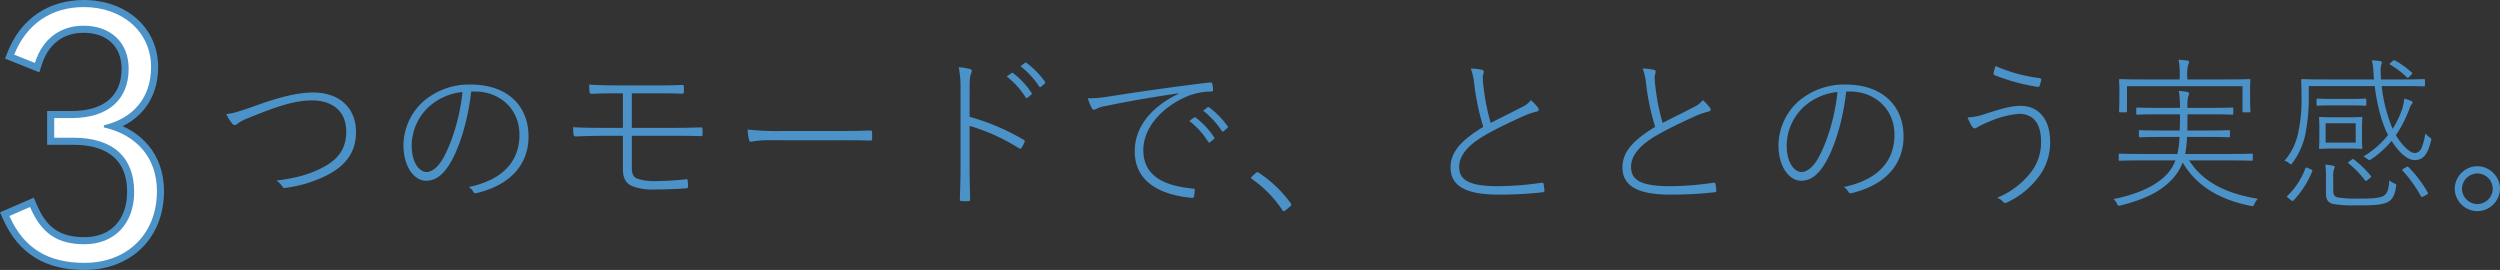
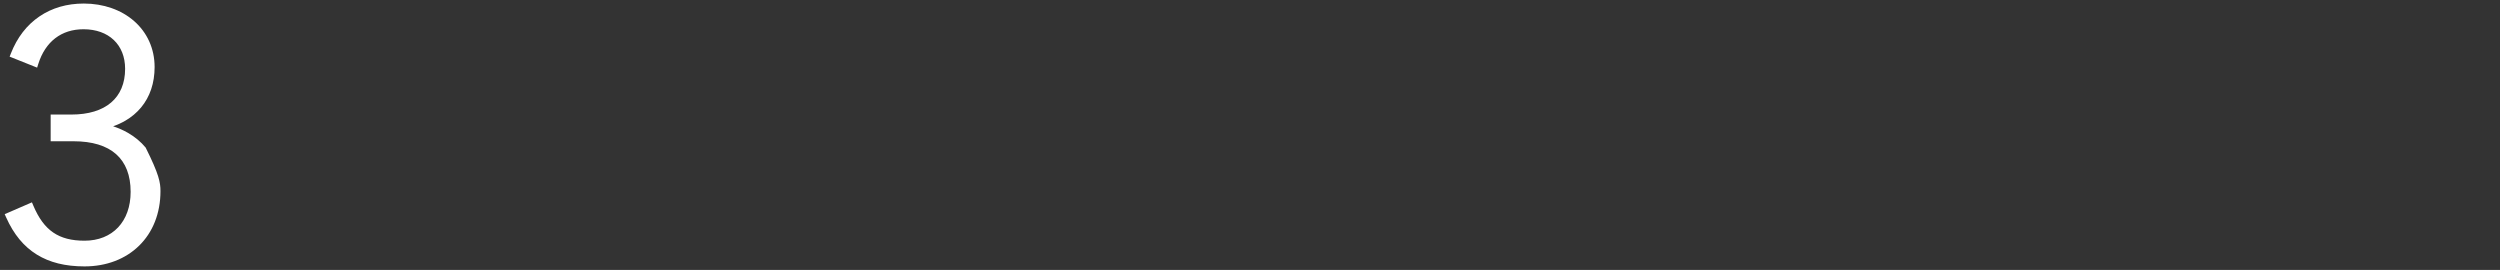
<svg xmlns="http://www.w3.org/2000/svg" width="635.338" height="68.6" viewBox="0 0 635.338 68.6">
  <rect x="0" y="0" width="635.338" height="68.6" fill="#333333" stroke="none" />
  <g id="ttl-top-3" transform="translate(-362.316 -3040.907)">
    <g id="Path_15" data-name="Path 15" transform="translate(364.371 3042.458)" fill="#fff" stroke-miterlimit="10">
-       <path d="M 19.429 66.15 C 14.54 66.15 10.574 65.168 7.304 63.147 C 3.981 61.093 1.431 58.005 -0.491 53.706 L -0.862 52.875 L -0.027 52.513 L 5.229 50.232 L 6.062 49.871 L 6.416 50.707 C 9.094 57.037 12.864 59.619 19.429 59.619 C 26.546 59.619 31.144 54.746 31.144 47.203 C 31.144 38.794 26.124 34.349 16.626 34.349 L 11.72 34.349 L 10.82 34.349 L 10.82 33.449 L 10.82 28.459 L 10.82 27.559 L 11.72 27.559 L 16.1 27.559 C 24.77 27.559 29.742 23.321 29.742 15.931 C 29.742 9.826 25.591 5.881 19.166 5.881 C 13.549 5.881 9.467 9.017 7.672 14.712 L 7.381 15.638 L 6.48 15.278 L 1.223 13.175 L 0.392 12.843 L 0.72 12.01 C 2.308 7.971 4.745 4.814 7.961 2.627 C 11.159 0.452 14.958 -0.65 19.254 -0.65 C 24.22 -0.65 28.759 0.934 32.036 3.812 C 33.682 5.258 34.967 6.98 35.854 8.932 C 36.772 10.95 37.237 13.158 37.237 15.493 C 37.237 17.51 36.942 19.409 36.362 21.136 C 35.789 22.841 34.934 24.388 33.822 25.735 C 32.725 27.065 31.373 28.203 29.805 29.118 C 28.848 29.677 27.808 30.154 26.697 30.544 C 28.054 30.991 29.319 31.551 30.477 32.219 C 32.226 33.228 33.733 34.483 34.958 35.951 C 36.187 37.424 37.131 39.111 37.765 40.965 C 38.402 42.832 38.726 44.872 38.726 47.028 C 38.726 49.828 38.247 52.452 37.303 54.827 C 36.38 57.15 35.033 59.189 33.298 60.888 C 31.574 62.577 29.513 63.888 27.171 64.783 C 24.8 65.69 22.195 66.15 19.429 66.15 Z" stroke="none" />
-       <path d="M 19.254 0.25 C 11.019 0.25 4.624 4.543 1.557 12.339 L 6.814 14.442 C 8.829 8.047 13.559 4.981 19.166 4.981 C 25.736 4.981 30.642 8.923 30.642 15.931 C 30.642 23.641 25.561 28.459 16.1 28.459 L 11.72 28.459 L 11.72 33.449 L 16.626 33.449 C 26.875 33.449 32.044 38.621 32.044 47.203 C 32.044 55.263 27.051 60.519 19.429 60.519 C 12.683 60.519 8.478 57.891 5.587 51.058 L 0.331 53.339 C 4.01 61.571 10.143 65.25 19.429 65.25 C 30.204 65.25 37.826 57.979 37.826 47.028 C 37.826 38.706 32.832 32.751 24.335 30.824 L 24.335 30.296 C 31.781 28.546 36.337 23.29 36.337 15.493 C 36.337 6.47 28.978 0.25 19.254 0.25 M 19.254 -1.55 C 24.438 -1.55 29.189 0.114 32.629 3.135 C 34.373 4.666 35.733 6.491 36.674 8.56 C 37.644 10.696 38.137 13.029 38.137 15.493 C 38.137 17.608 37.826 19.603 37.215 21.423 C 36.607 23.232 35.699 24.876 34.516 26.308 C 33.351 27.72 31.919 28.927 30.259 29.896 C 29.887 30.113 29.503 30.319 29.107 30.512 C 29.738 30.795 30.345 31.104 30.927 31.44 C 32.768 32.501 34.356 33.825 35.649 35.375 C 36.949 36.933 37.947 38.716 38.616 40.674 C 39.286 42.635 39.626 44.773 39.626 47.028 C 39.626 49.942 39.126 52.678 38.139 55.16 C 37.17 57.599 35.753 59.743 33.928 61.531 C 32.116 63.307 29.95 64.684 27.492 65.624 C 25.018 66.57 22.305 67.05 19.429 67.05 C 14.368 67.05 10.248 66.024 6.831 63.913 C 3.349 61.761 0.685 58.542 -1.312 54.073 L -2.055 52.412 L 6.537 48.684 L 7.245 50.357 C 9.791 56.375 13.207 58.719 19.429 58.719 C 26.1 58.719 30.244 54.307 30.244 47.203 C 30.244 37.323 22.838 35.249 16.626 35.249 L 9.92 35.249 L 9.92 26.659 L 16.1 26.659 C 24.317 26.659 28.842 22.849 28.842 15.931 C 28.842 10.287 25.135 6.781 19.166 6.781 C 13.974 6.781 10.197 9.694 8.531 14.983 L 7.947 16.834 L -0.773 13.346 L -0.118 11.681 C 0.703 9.594 1.763 7.703 3.034 6.06 C 4.302 4.42 5.79 3.015 7.455 1.882 C 9.115 0.754 10.962 -0.111 12.944 -0.686 C 14.918 -1.259 17.041 -1.55 19.254 -1.55 Z" stroke="none" fill="#4b92c9" />
+       <path d="M 19.429 66.15 C 14.54 66.15 10.574 65.168 7.304 63.147 C 3.981 61.093 1.431 58.005 -0.491 53.706 L -0.862 52.875 L -0.027 52.513 L 5.229 50.232 L 6.062 49.871 L 6.416 50.707 C 9.094 57.037 12.864 59.619 19.429 59.619 C 26.546 59.619 31.144 54.746 31.144 47.203 C 31.144 38.794 26.124 34.349 16.626 34.349 L 11.72 34.349 L 10.82 34.349 L 10.82 33.449 L 10.82 28.459 L 10.82 27.559 L 11.72 27.559 L 16.1 27.559 C 24.77 27.559 29.742 23.321 29.742 15.931 C 29.742 9.826 25.591 5.881 19.166 5.881 C 13.549 5.881 9.467 9.017 7.672 14.712 L 7.381 15.638 L 6.48 15.278 L 1.223 13.175 L 0.392 12.843 L 0.72 12.01 C 2.308 7.971 4.745 4.814 7.961 2.627 C 11.159 0.452 14.958 -0.65 19.254 -0.65 C 24.22 -0.65 28.759 0.934 32.036 3.812 C 33.682 5.258 34.967 6.98 35.854 8.932 C 36.772 10.95 37.237 13.158 37.237 15.493 C 37.237 17.51 36.942 19.409 36.362 21.136 C 35.789 22.841 34.934 24.388 33.822 25.735 C 32.725 27.065 31.373 28.203 29.805 29.118 C 28.848 29.677 27.808 30.154 26.697 30.544 C 28.054 30.991 29.319 31.551 30.477 32.219 C 32.226 33.228 33.733 34.483 34.958 35.951 C 38.402 42.832 38.726 44.872 38.726 47.028 C 38.726 49.828 38.247 52.452 37.303 54.827 C 36.38 57.15 35.033 59.189 33.298 60.888 C 31.574 62.577 29.513 63.888 27.171 64.783 C 24.8 65.69 22.195 66.15 19.429 66.15 Z" stroke="none" />
    </g>
-     <path id="Path_930" data-name="Path 930" d="M-301.182-21.126a11.026,11.026,0,0,0,1.512,2.436.8.8,0,0,0,.63.378,1.035,1.035,0,0,0,.714-.336,10.544,10.544,0,0,1,2.814-1.47c7.476-3.066,11.844-4.452,16.086-4.452,5.292,0,8.736,2.772,8.736,7.98,0,4.284-2.1,7.056-6.006,9.072-3.066,1.6-6.216,2.6-11.718,3.318a6.084,6.084,0,0,1,1.47,1.47.67.67,0,0,0,.84.378,32.7,32.7,0,0,0,11.13-3.528c4.284-2.394,6.762-5.628,6.762-10.668,0-6.048-4.116-10.038-10.92-10.038-3.864,0-8.484,1.176-13.9,3.108C-297.906-21.756-299.586-21.21-301.182-21.126Zm62.244-5.712h.966c6.132,0,11.3,4.284,11.3,11s-4.2,11.466-12.894,13.272a3.609,3.609,0,0,1,1.134,1.134.656.656,0,0,0,.84.42c9.324-2.226,13.23-7.9,13.23-14.406,0-7.854-5.46-13.188-14.7-13.188a17.8,17.8,0,0,0-12.18,4.41,15.3,15.3,0,0,0-4.914,10.92c0,5.838,2.94,9.114,5.712,9.114,2.268,0,4.116-1.176,6.006-4.2C-241.836-12.558-239.694-19.824-238.938-26.838Zm-2.226.126c-.588,6.258-2.73,13.1-5,17.01-1.26,2.142-2.772,3.318-4.116,3.318-1.6,0-3.78-1.974-3.78-6.846a13.632,13.632,0,0,1,4.242-9.618A15,15,0,0,1-241.164-26.712Zm43.05.336h5.082c2.562,0,4.956,0,7.6.084.462,0,.546-.042.546-.5v-1.218c0-.378-.084-.5-.5-.5-2.562.126-4.872.126-7.644.126h-7.728c-2.9,0-5.46-.042-8.19-.21a13.921,13.921,0,0,0,.084,1.848c.042.42.21.5.63.5,2.436-.126,4.7-.126,7.854-.126V-17.6h-3.528c-3.276,0-6.132,0-9.156-.168.042.546.084,1.3.126,1.764.084.5.21.588.672.588,2.688-.126,5.292-.168,8.316-.168h3.57v8.526c0,2.646,1.092,3.822,2.646,4.368a14.51,14.51,0,0,0,5.334.756c2.772,0,5.67-.126,8.106-.294.336-.042.462-.126.462-.462a14.821,14.821,0,0,0-.084-1.512c-.042-.294-.084-.378-.378-.336a73.033,73.033,0,0,1-7.728.462,13.3,13.3,0,0,1-4.62-.588c-.924-.336-1.47-1.008-1.47-2.73v-8.19h9.072c2.814,0,5.712,0,8.4.084.378,0,.5-.042.5-.42V-17.3c0-.336-.084-.42-.462-.42-2.52.084-5.5.126-8.442.126h-9.072Zm51.534,11.928c2.688,0,5.8-.042,8.946.084.462,0,.588-.042.588-.5v-1.6c0-.42-.126-.462-.588-.462-3.192.126-6.258.126-9.03.126H-160.02a67.969,67.969,0,0,1-8.652-.378,12.6,12.6,0,0,0,.336,2.6c.084.378.252.5.588.5a22.633,22.633,0,0,1,4.788-.378Zm34.314-13.146c0-2.436.126-3.318.378-3.864.21-.5.294-.924-.252-1.092a16.721,16.721,0,0,0-2.9-.462,27.033,27.033,0,0,1,.462,5.628v19.95c0,2.478-.084,5.334-.168,7.9,0,.42.084.546.5.546a10.659,10.659,0,0,0,1.638,0c.42,0,.462-.126.462-.5-.042-2.6-.126-5.46-.126-7.98V-18.1a49.372,49.372,0,0,1,12.516,5.67c.336.21.5.168.714-.126a8.445,8.445,0,0,0,.756-1.512c.084-.21.042-.336-.252-.5a57.528,57.528,0,0,0-13.734-5.838Zm9.408-3.066a20.193,20.193,0,0,1,4.83,5.334c.126.168.294.252.462.084l1.008-.84c.126-.126.168-.21.042-.378a20.382,20.382,0,0,0-4.746-5.082.256.256,0,0,0-.336,0Zm3.528-2.6A21.2,21.2,0,0,1-94.584-28.1c.126.168.252.21.42.084l.966-.84a.3.3,0,0,0,.084-.462,21.578,21.578,0,0,0-4.746-4.83c-.126-.084-.21-.084-.378.042Zm42.882,13.9a20.193,20.193,0,0,1,4.83,5.334c.126.168.294.252.462.084l1.008-.84c.126-.126.168-.21.042-.378a20.382,20.382,0,0,0-4.746-5.082.255.255,0,0,0-.336,0Zm3.528-2.6A21.2,21.2,0,0,1-48.174-16.8c.126.168.252.21.42.084l.966-.84a.3.3,0,0,0,.084-.462,21.579,21.579,0,0,0-4.746-4.83c-.126-.084-.21-.084-.378.042Zm-6.3-4.284c-7.14,3.444-11.088,8.61-11.088,14.574,0,8.4,7.476,11.214,14.448,11.844.462.042.546-.084.63-.5a8.768,8.768,0,0,0,.168-1.512c0-.252-.084-.294-.588-.336-5.544-.588-12.474-2.268-12.474-9.744,0-5.922,4.956-10.962,10.752-13.524a16.35,16.35,0,0,1,6.51-1.386c.378-.042.462-.126.462-.42a7.249,7.249,0,0,0-.21-1.6c-.084-.252-.294-.336-.63-.294-11.382,1.386-18.648,2.478-25.872,3.612a31.2,31.2,0,0,1-5.124.42,15.3,15.3,0,0,0,1.05,2.562.694.694,0,0,0,.546.336,1.735,1.735,0,0,0,.756-.294,7.723,7.723,0,0,1,2.352-.672c5.712-1.218,11.55-2.184,18.27-3.192ZM-40.572-5.208c-.126.126-.168.21-.168.294s.042.21.252.336a29.469,29.469,0,0,1,7.644,7.812c.168.294.294.336.462.336A.864.864,0,0,0-32,3.36l1.176-.966c.252-.21.294-.336.294-.462a.717.717,0,0,0-.21-.462,31.4,31.4,0,0,0-7.938-7.6.9.9,0,0,0-.5-.21c-.126,0-.252.126-.42.252Zm55.65-27.468a13.872,13.872,0,0,1,.882,3.864A62.707,62.707,0,0,0,18.27-17.85c-5.544,3.36-8.316,6.342-8.316,10.29,0,4.83,4.032,6.93,12.264,6.93a102.607,102.607,0,0,0,11.046-.588c.462-.042.588-.21.546-.546-.042-.5-.126-1.05-.21-1.554-.042-.252-.168-.378-.5-.336a78.844,78.844,0,0,1-11,.882c-7.77,0-9.954-1.722-9.954-4.956,0-2.9,2.31-5.544,6.594-8.022,2.856-1.638,6.468-3.36,9.282-4.62a20.164,20.164,0,0,1,3.7-1.344c.672-.084.8-.588.5-.966a13.412,13.412,0,0,0-1.848-1.974A5.749,5.749,0,0,1,28.1-22.89c-2.562,1.344-5.334,2.688-7.938,4.032a53.112,53.112,0,0,1-1.806-8.988,18.721,18.721,0,0,1-.21-2.646c0-.588.252-1.008.252-1.428,0-.168-.084-.336-.42-.42A13.749,13.749,0,0,0,15.078-32.676Zm43.68,0a13.872,13.872,0,0,1,.882,3.864A62.707,62.707,0,0,0,61.95-17.85c-5.544,3.36-8.316,6.342-8.316,10.29,0,4.83,4.032,6.93,12.264,6.93a102.607,102.607,0,0,0,11.046-.588c.462-.042.588-.21.546-.546-.042-.5-.126-1.05-.21-1.554-.042-.252-.168-.378-.5-.336a78.844,78.844,0,0,1-11,.882c-7.77,0-9.954-1.722-9.954-4.956,0-2.9,2.31-5.544,6.594-8.022,2.856-1.638,6.468-3.36,9.282-4.62a20.164,20.164,0,0,1,3.7-1.344c.672-.084.8-.588.5-.966a13.412,13.412,0,0,0-1.848-1.974,5.749,5.749,0,0,1-2.268,1.764c-2.562,1.344-5.334,2.688-7.938,4.032a53.112,53.112,0,0,1-1.806-8.988,18.721,18.721,0,0,1-.21-2.646c0-.588.252-1.008.252-1.428,0-.168-.084-.336-.42-.42A13.749,13.749,0,0,0,58.758-32.676ZM110.5-26.838h.966c6.132,0,11.3,4.284,11.3,11s-4.2,11.466-12.894,13.272a3.609,3.609,0,0,1,1.134,1.134.656.656,0,0,0,.84.42c9.324-2.226,13.23-7.9,13.23-14.406,0-7.854-5.46-13.188-14.7-13.188a17.8,17.8,0,0,0-12.18,4.41,15.3,15.3,0,0,0-4.914,10.92c0,5.838,2.94,9.114,5.712,9.114,2.268,0,4.116-1.176,6.006-4.2C107.6-12.558,109.746-19.824,110.5-26.838Zm-2.226.126c-.588,6.258-2.73,13.1-5,17.01-1.26,2.142-2.772,3.318-4.116,3.318-1.6,0-3.78-1.974-3.78-6.846a13.632,13.632,0,0,1,4.242-9.618A15,15,0,0,1,108.276-26.712Zm40.194-6.594a11.018,11.018,0,0,0-.5,1.722c-.042.336,0,.462.336.63a50.571,50.571,0,0,0,10.878,2.94c.294.042.42-.084.5-.378a11.156,11.156,0,0,0,.378-1.344.4.4,0,0,0-.378-.5A40.3,40.3,0,0,1,148.47-33.306Zm-7.14,13.062a18.431,18.431,0,0,0,1.092,2.226,1.056,1.056,0,0,0,.756.546c.378,0,.756-.378,1.344-.672a41.017,41.017,0,0,1,3.906-1.68,24.188,24.188,0,0,1,5.964-1.344c2.6,0,5.628,1.26,5.628,7.1a12.334,12.334,0,0,1-2.394,7.518,20.726,20.726,0,0,1-8.778,6.72,3.878,3.878,0,0,1,1.6,1.092c.21.252.462.336,1.008.042a20.836,20.836,0,0,0,7.392-5.754,14.383,14.383,0,0,0,3.486-9.534c0-6.678-3.738-9.2-7.35-9.2-2.688,0-4.83.672-8.946,1.974A16.187,16.187,0,0,1,141.33-20.244Zm54.012-.8c0,1.386-.042,2.73-.084,4.116H190.89c-4.116,0-5.46-.084-5.712-.084s-.294.042-.294.294V-15.5c0,.252.042.294.294.294s1.6-.084,5.712-.084h4.326a25.394,25.394,0,0,1-.546,4.326h-8.862c-4.158,0-5.544-.084-5.754-.084-.252,0-.294.042-.294.294v1.218c0,.252.042.294.294.294.21,0,1.6-.084,5.754-.084h8.358A11.111,11.111,0,0,1,193.032-7.1c-2.394,3.486-7.308,6.132-14.616,7.6a3.431,3.431,0,0,1,.882,1.134c.294.63.336.63,1.008.462,7.182-1.806,11.466-4.284,14.2-8.064a13.043,13.043,0,0,0,1.512-2.814c3.864,6.594,10.332,9.618,17.262,11,.63.126.672.168.966-.5a4.185,4.185,0,0,1,.882-1.3c-7.35-1.176-13.776-3.906-17.472-9.744h10.08c4.158,0,5.586.084,5.8.084.252,0,.294-.042.294-.294v-1.218c0-.252-.042-.294-.294-.294-.21,0-1.638.084-5.8.084H196.644a25.226,25.226,0,0,0,.462-4.326h4.914c4.158,0,5.5.084,5.712.084.252,0,.294-.042.294-.294v-1.218c0-.252-.042-.294-.294-.294-.21,0-1.554.084-5.712.084h-4.83c.042-1.386.042-2.73.042-4.116h5.544c4.2,0,5.586.084,5.8.084.252,0,.294-.042.294-.294V-22.47c0-.252-.042-.294-.294-.294-.21,0-1.6.084-5.8.084h-5.544a11.977,11.977,0,0,1,.126-2.73,3.787,3.787,0,0,0,.294-.924c0-.252-.294-.336-.63-.42-.5-.084-1.134-.168-1.974-.252a32.643,32.643,0,0,1,.294,4.326h-4.956c-4.242,0-5.628-.084-5.88-.084s-.294.042-.294.294v1.218c0,.252.042.294.294.294s1.638-.084,5.88-.084Zm-.084-8.862h-9.2c-4.2,0-5.67-.084-5.922-.084s-.294.042-.294.294c0,.21.084.8.084,2.184v1.3c0,3.654-.084,4.158-.084,4.368,0,.252.042.294.294.294h1.428c.252,0,.294-.042.294-.294v-6.342h29.358v6.342c0,.252.042.294.294.294h1.428c.252,0,.294-.042.294-.294,0-.21-.084-.714-.084-4.368v-1.554c0-1.134.084-1.722.084-1.932,0-.252-.042-.294-.294-.294-.21,0-1.638.084-5.88.084h-9.87v-.588a10.119,10.119,0,0,1,.21-3.108,1.791,1.791,0,0,0,.252-.756c0-.168-.168-.294-.462-.336-.588-.084-1.386-.168-2.226-.21a18.631,18.631,0,0,1,.294,4.41Zm56.112,1.68c4.284,0,5.712.084,5.922.084.252,0,.294-.042.294-.294v-1.26c0-.252-.042-.294-.294-.294-.21,0-1.638.084-5.922.084h-4.956c-.042-.714-.084-1.428-.084-2.1a5.192,5.192,0,0,1,.126-1.512,1.977,1.977,0,0,0,.168-.672c0-.21-.168-.336-.42-.378-.672-.084-1.428-.168-2.1-.21a16.518,16.518,0,0,1,.378,2.646c.042.756.084,1.47.168,2.226H232.428c-4.284,0-5.754-.084-6.006-.084s-.294.042-.294.294c0,.21.084,1.386.084,4.368a38.89,38.89,0,0,1-.966,9.534,15.755,15.755,0,0,1-3.36,6.552,2.943,2.943,0,0,1,1.134.588c.546.462.546.462.924-.084a18.658,18.658,0,0,0,3.234-7.182,50.31,50.31,0,0,0,.882-8.232v-4.074h16.758c.588,4.914,1.89,9.7,3.4,12.432a23.613,23.613,0,0,1-6.3,5.5,3.356,3.356,0,0,1,1.008.588c.546.42.588.378,1.134,0a24.671,24.671,0,0,0,5.04-4.578c1.764,2.772,3.948,4.872,5.8,4.872,2.352,0,3.36-1.554,4.2-4.788.168-.63.168-.672-.42-1.05a5.037,5.037,0,0,1-.966-.924c-.672,3.234-1.092,4.956-2.772,4.956-1.176,0-3.15-1.89-4.746-4.494a32.156,32.156,0,0,0,3.444-6.762,3.625,3.625,0,0,1,.546-1.092.829.829,0,0,0,.252-.5c0-.168-.126-.252-.378-.378a10.365,10.365,0,0,0-1.722-.588,13.588,13.588,0,0,1-.5,2.478,22.349,22.349,0,0,1-2.478,5.208,39.109,39.109,0,0,1-2.772-10.878ZM237.8-12.348c2.562,0,3.36.084,3.57.084.252,0,.294-.042.294-.294,0-.21-.084-.756-.084-2.646V-17.43c0-1.89.084-2.436.084-2.646,0-.252-.042-.294-.294-.294-.21,0-1.008.084-3.57.084h-3.276c-2.562,0-3.36-.084-3.57-.084-.252,0-.294.042-.294.294,0,.21.084.756.084,2.646V-15.2c0,1.89-.084,2.436-.084,2.646,0,.252.042.294.294.294.21,0,1.008-.084,3.57-.084Zm-5.46-1.512v-4.914h7.644v4.914Zm1.932,8.736a5.09,5.09,0,0,1,.21-1.974,1.417,1.417,0,0,0,.168-.5c0-.168-.084-.294-.378-.378a11.383,11.383,0,0,0-2.016-.252,20.342,20.342,0,0,1,.168,3.276V-.84c0,1.806.882,2.394,1.932,2.6a33.235,33.235,0,0,0,5.964.336c2.772,0,5.88.042,7.644-.756C248.976.882,249.858,0,250.236-2.6c.126-.588.084-.672-.546-.924a5.633,5.633,0,0,1-1.176-.756C248.388-2.1,248.052-.8,246.96-.252c-1.428.672-4.284.63-6.72.63a28.608,28.608,0,0,1-4.788-.294c-.882-.168-1.176-.672-1.176-1.722ZM248.934-34.23c-.378.336-.42.42-.168.588a20.543,20.543,0,0,1,4.2,3.192c.252.252.336.168.714-.21l.42-.42c.294-.294.336-.378.126-.588a21.85,21.85,0,0,0-4.284-3.066c-.168-.084-.252-.126-.5.084ZM252.21-7.266c-.462.294-.5.336-.294.546a33.8,33.8,0,0,1,4.62,6.468c.126.252.252.294.714.042l.714-.378c.42-.21.462-.378.294-.63a30.423,30.423,0,0,0-4.83-6.384c-.21-.21-.252-.21-.63,0ZM227.934-7.35c-.546-.252-.63-.21-.756.084a19.1,19.1,0,0,1-4.536,6.93c-.21.21-.168.294.336.672l.588.462c.378.252.462.252.672,0a24.372,24.372,0,0,0,4.7-7.35c.084-.252.042-.336-.42-.546Zm2.1-16.17c0,.252.042.294.252.294.252,0,1.092-.084,4.032-.084h4.116c2.856,0,3.78.084,3.948.084.252,0,.294-.042.294-.294V-24.7c0-.294-.042-.336-.294-.336-.21,0-1.092.084-3.948.084h-4.116c-2.94,0-3.78-.084-4.032-.084-.21,0-.252.042-.252.336Zm8.358,14.406c-.378.294-.42.378-.168.588a24.725,24.725,0,0,1,4.116,4.242c.168.252.252.252.714-.126l.5-.378c.378-.336.42-.42.294-.588a26.831,26.831,0,0,0-4.284-4.158c-.252-.21-.294-.21-.63.042ZM270.9-7.854a5.809,5.809,0,0,0-5.754,5.712A5.809,5.809,0,0,0,270.9,3.57a5.809,5.809,0,0,0,5.754-5.712A5.809,5.809,0,0,0,270.9-7.854Zm0,1.848a3.917,3.917,0,0,1,3.906,3.864A3.926,3.926,0,0,1,270.9,1.764a3.953,3.953,0,0,1-3.906-3.906A3.945,3.945,0,0,1,270.9-6.006Z" transform="translate(721 3091)" fill="#4b92c9" />
  </g>
</svg>